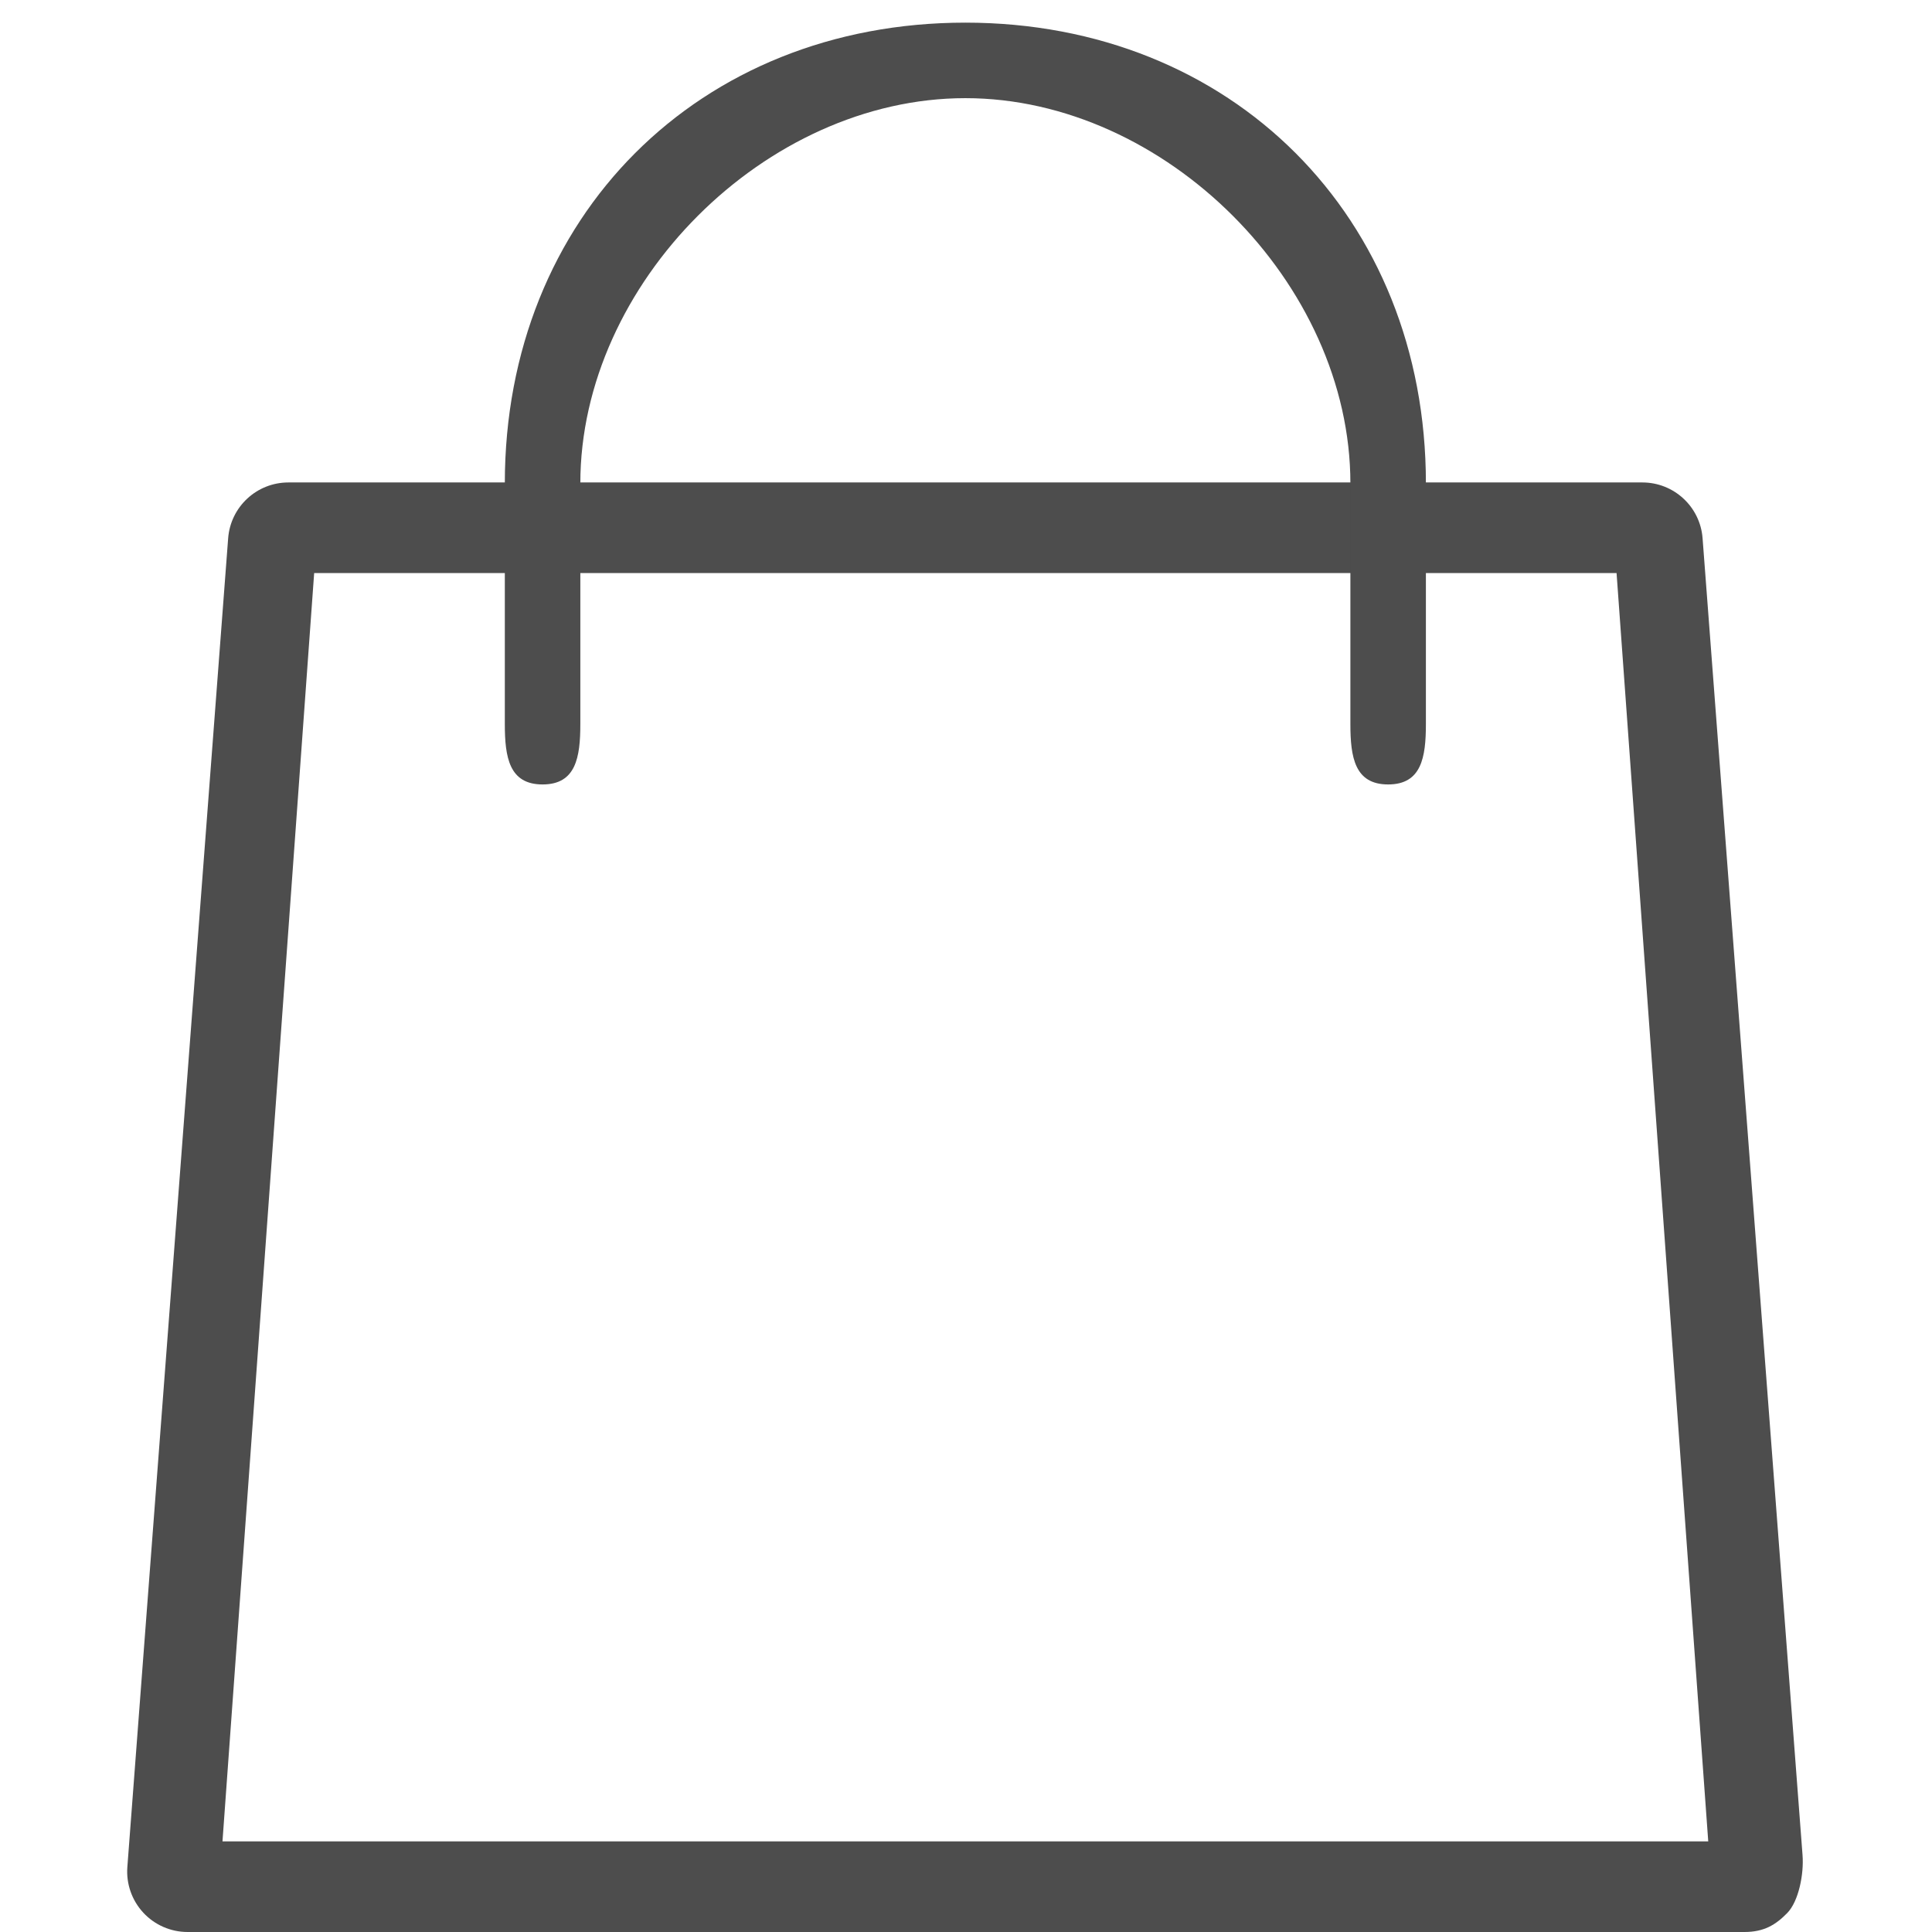
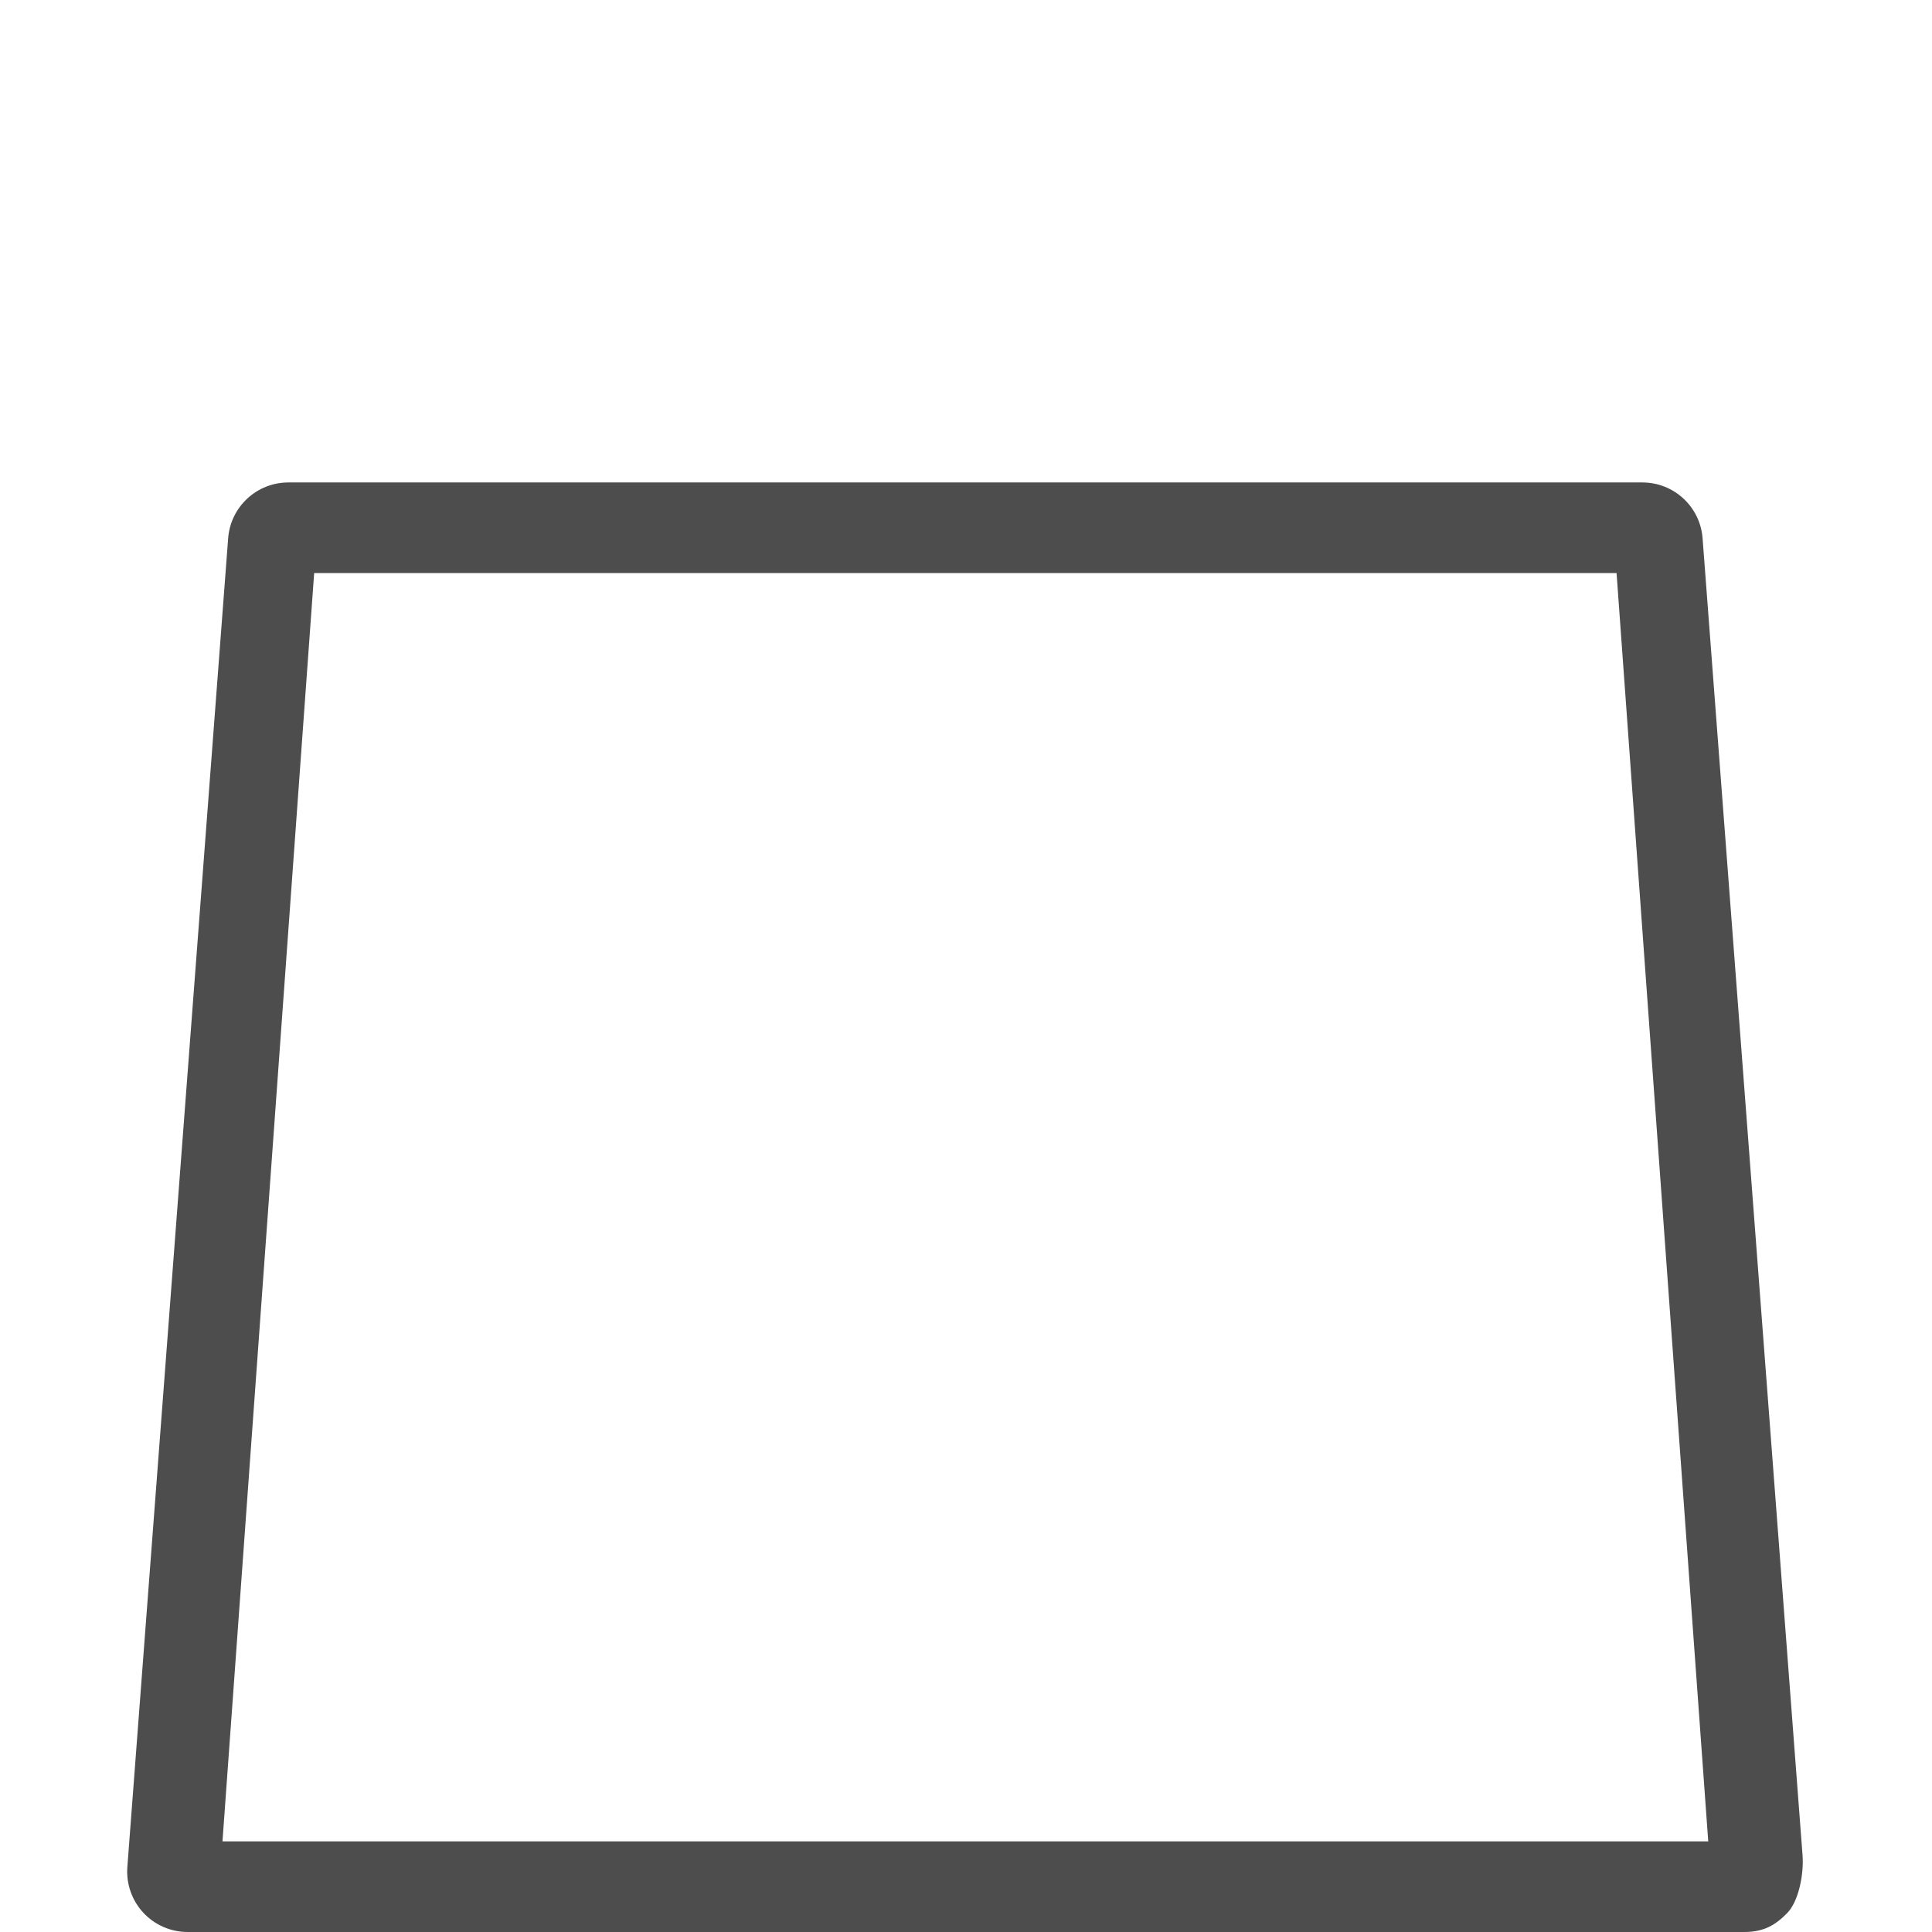
<svg xmlns="http://www.w3.org/2000/svg" xmlns:ns1="http://sodipodi.sourceforge.net/DTD/sodipodi-0.dtd" xmlns:ns2="http://www.inkscape.org/namespaces/inkscape" version="1.1" id="Layer_1" x="0px" y="0px" viewBox="0 0 511.808 511.808" style="enable-background:new 0 0 511.808 511.808;" xml:space="preserve" width="512px" height="512px" class="" ns1:docname="online-stores-icon-b.svg" ns2:version="0.92.3 (2405546, 2018-03-11)">
  <defs id="defs853" />
  <ns1:namedview pagecolor="#ffffff" bordercolor="#666666" borderopacity="1" objecttolerance="10" gridtolerance="10" guidetolerance="10" ns2:pageopacity="0" ns2:pageshadow="2" ns2:window-width="1920" ns2:window-height="1017" id="namedview851" showgrid="false" ns2:zoom="1" ns2:cx="256" ns2:cy="378.88368" ns2:window-x="1272" ns2:window-y="-8" ns2:window-maximized="1" ns2:current-layer="Layer_1" />
  <g id="g848">
    <g id="g840">
      <g id="g838">
        <path d="m 477.511,491.424 -26.48,-348.832 c -0.624,-8.336 -7.584,-14.784 -15.952,-14.784 H 76.391 c -8.368,0 -15.328,6.448 -15.952,14.8 l -26.704,352 c -0.336,4.432 1.2,8.816 4.224,12.08 3.024,3.264 7.28,5.12 11.728,5.12 h 412.112 0.32 c 5.167,0 8.252,-1.872 11.335,-5.02 3.025,-3.089 4.457,-10.307 4.057,-15.364 z M 58.938,487.805 83.226,151.811 h 345.018 l 24.288,335.994 z" data-original="#000000" class="active-path" data-old_color="#ffffff" id="path836" style="fill:#4d4d4d;fill-opacity:1" ns2:connector-curvature="0" ns1:nodetypes="ccssccsscsscccccc" />
      </g>
    </g>
    <g id="g846">
      <g id="g844">
-         <path d="M 255.735,5.998 C 185.159,5.998 133.733,57.44 133.733,128.032 v 63.776 c 0,8.832 1.17,16 10.002,16 8.832,0 10.002,-7.168 10.002,-16 v -63.776 c 0,-52.96 49.054,-102.03 101.998,-102.03 52.944,0 101.998,49.07 101.998,102.03 v 63.776 c 0,8.832 1.17,16 10.002,16 8.832,0 10.002,-7.168 10.002,-16 V 128.032 C 377.737,57.44 326.311,5.998 255.735,5.998 Z" data-original="#000000" class="active-path" data-old_color="#ffffff" id="path842" style="fill:#4d4d4d;fill-opacity:1" ns2:connector-curvature="0" ns1:nodetypes="sssssssssssss" />
-       </g>
+         </g>
    </g>
  </g>
</svg>